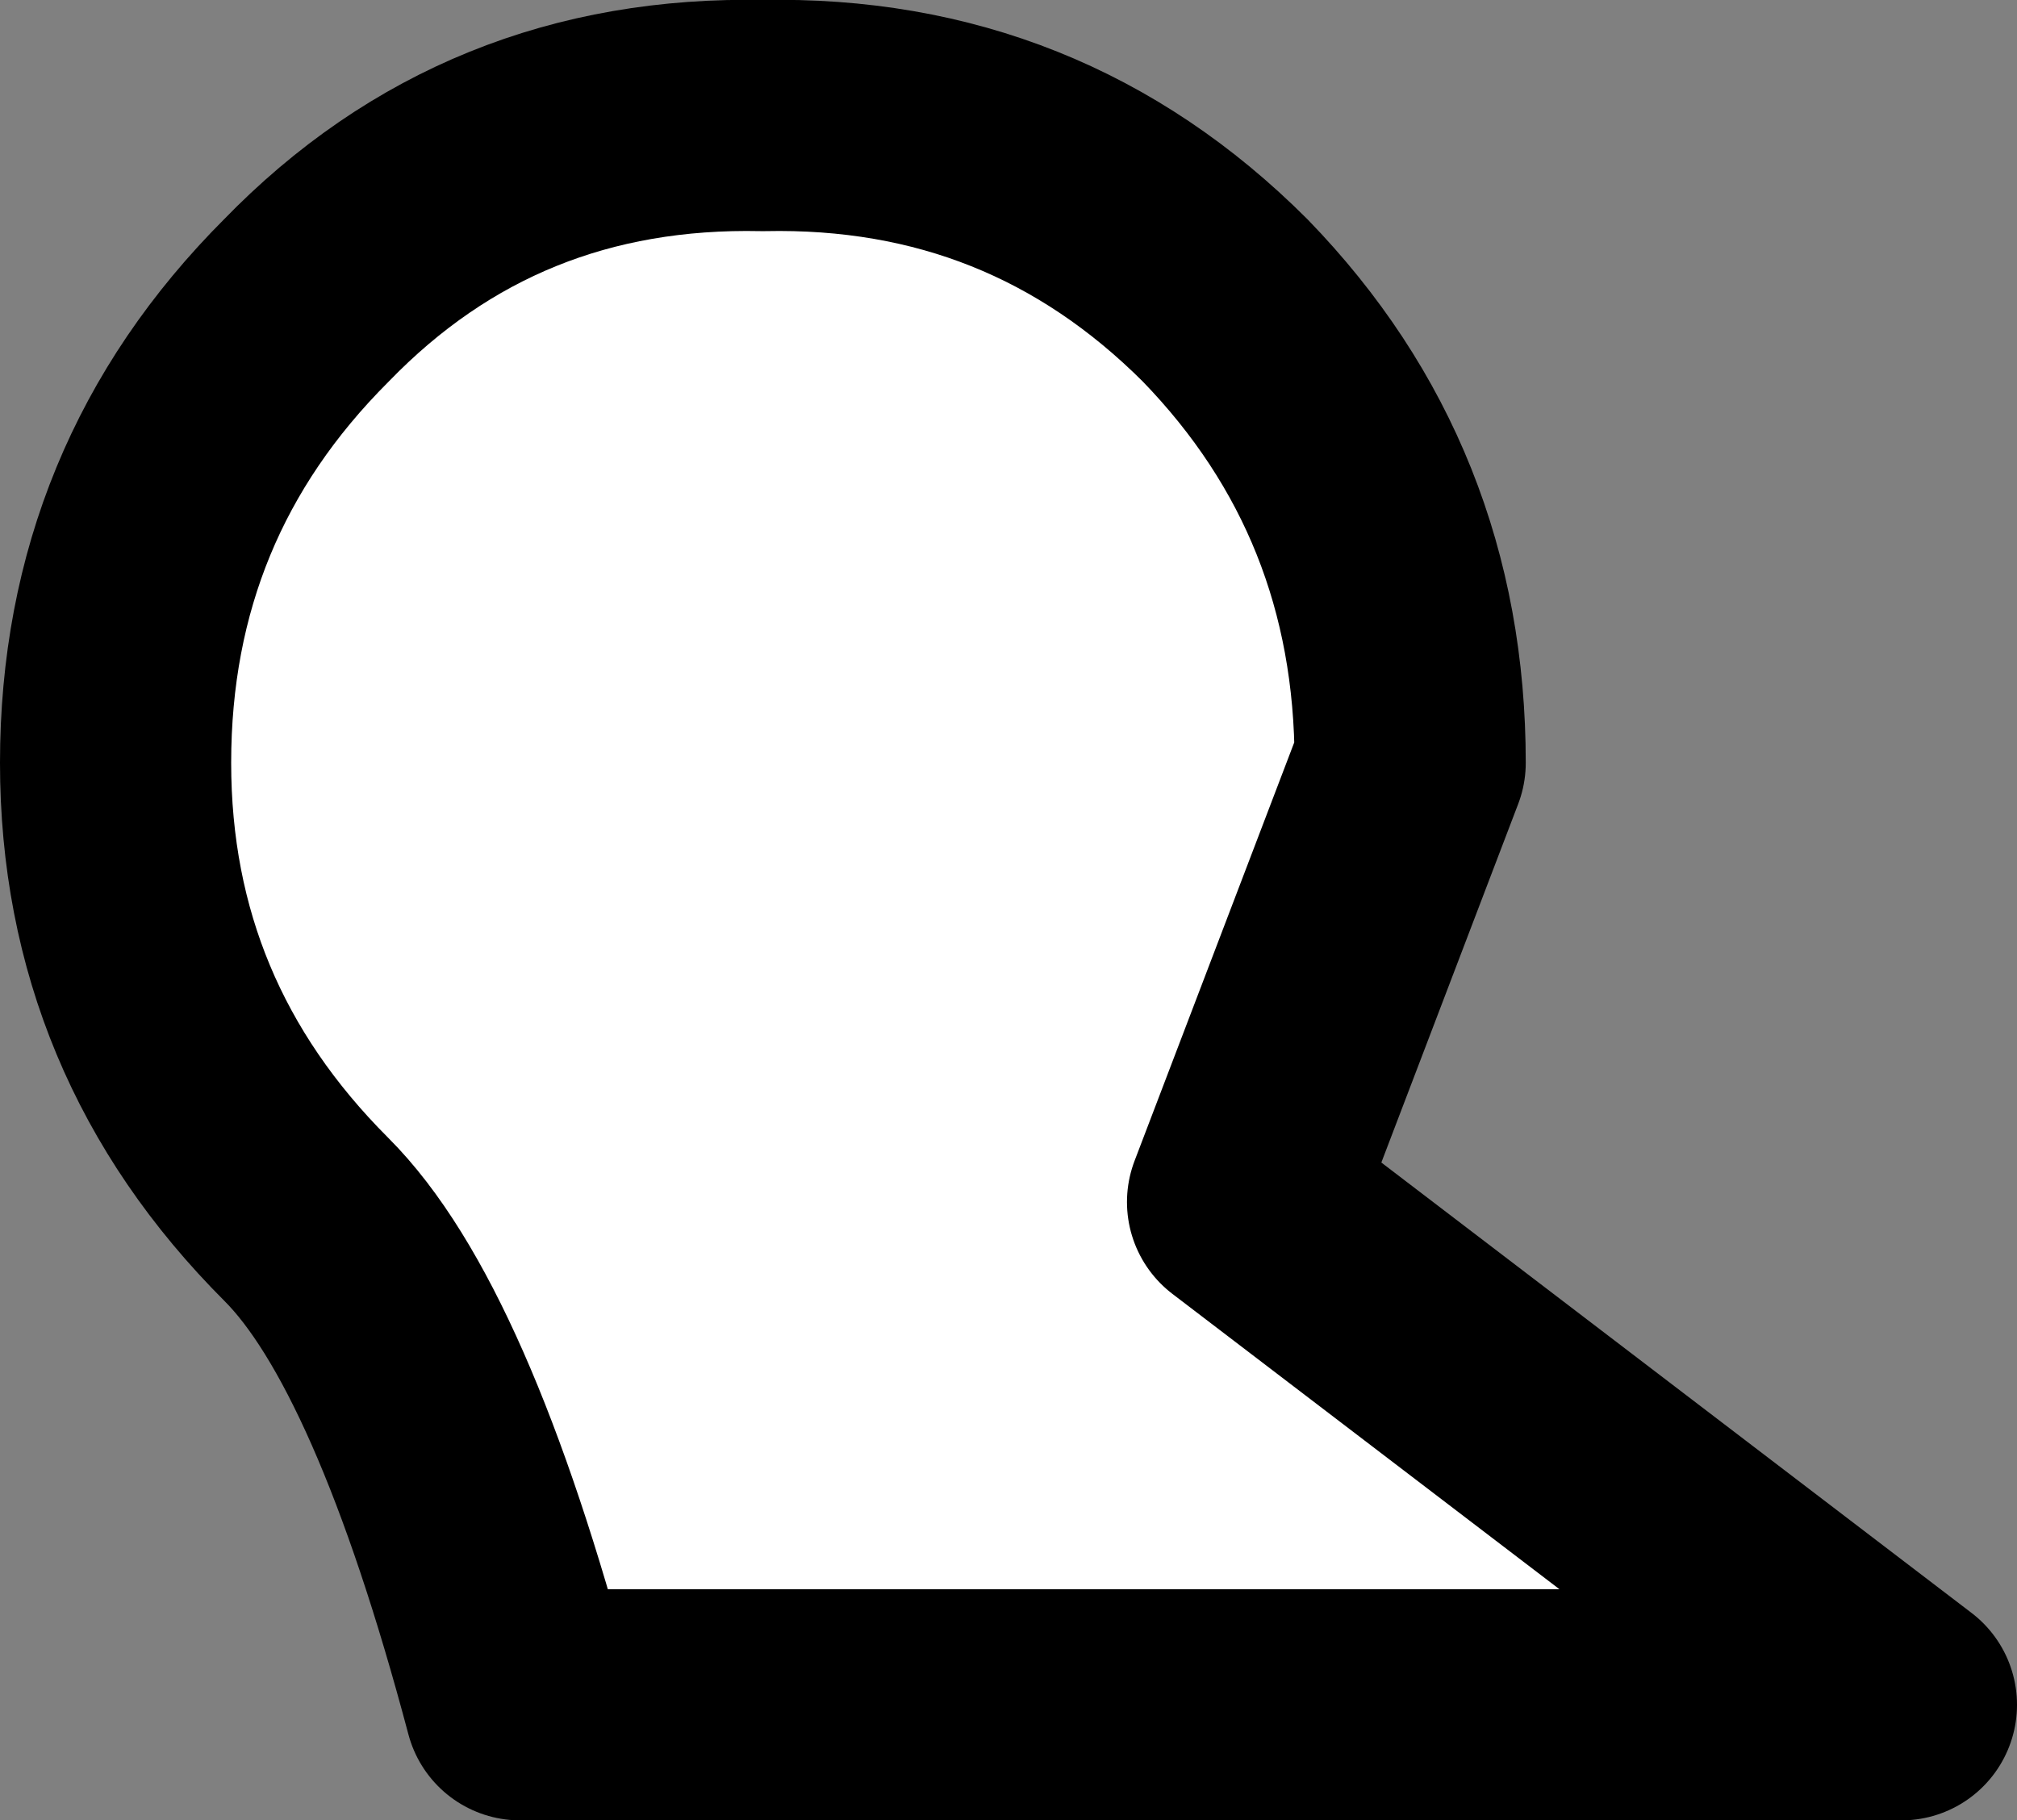
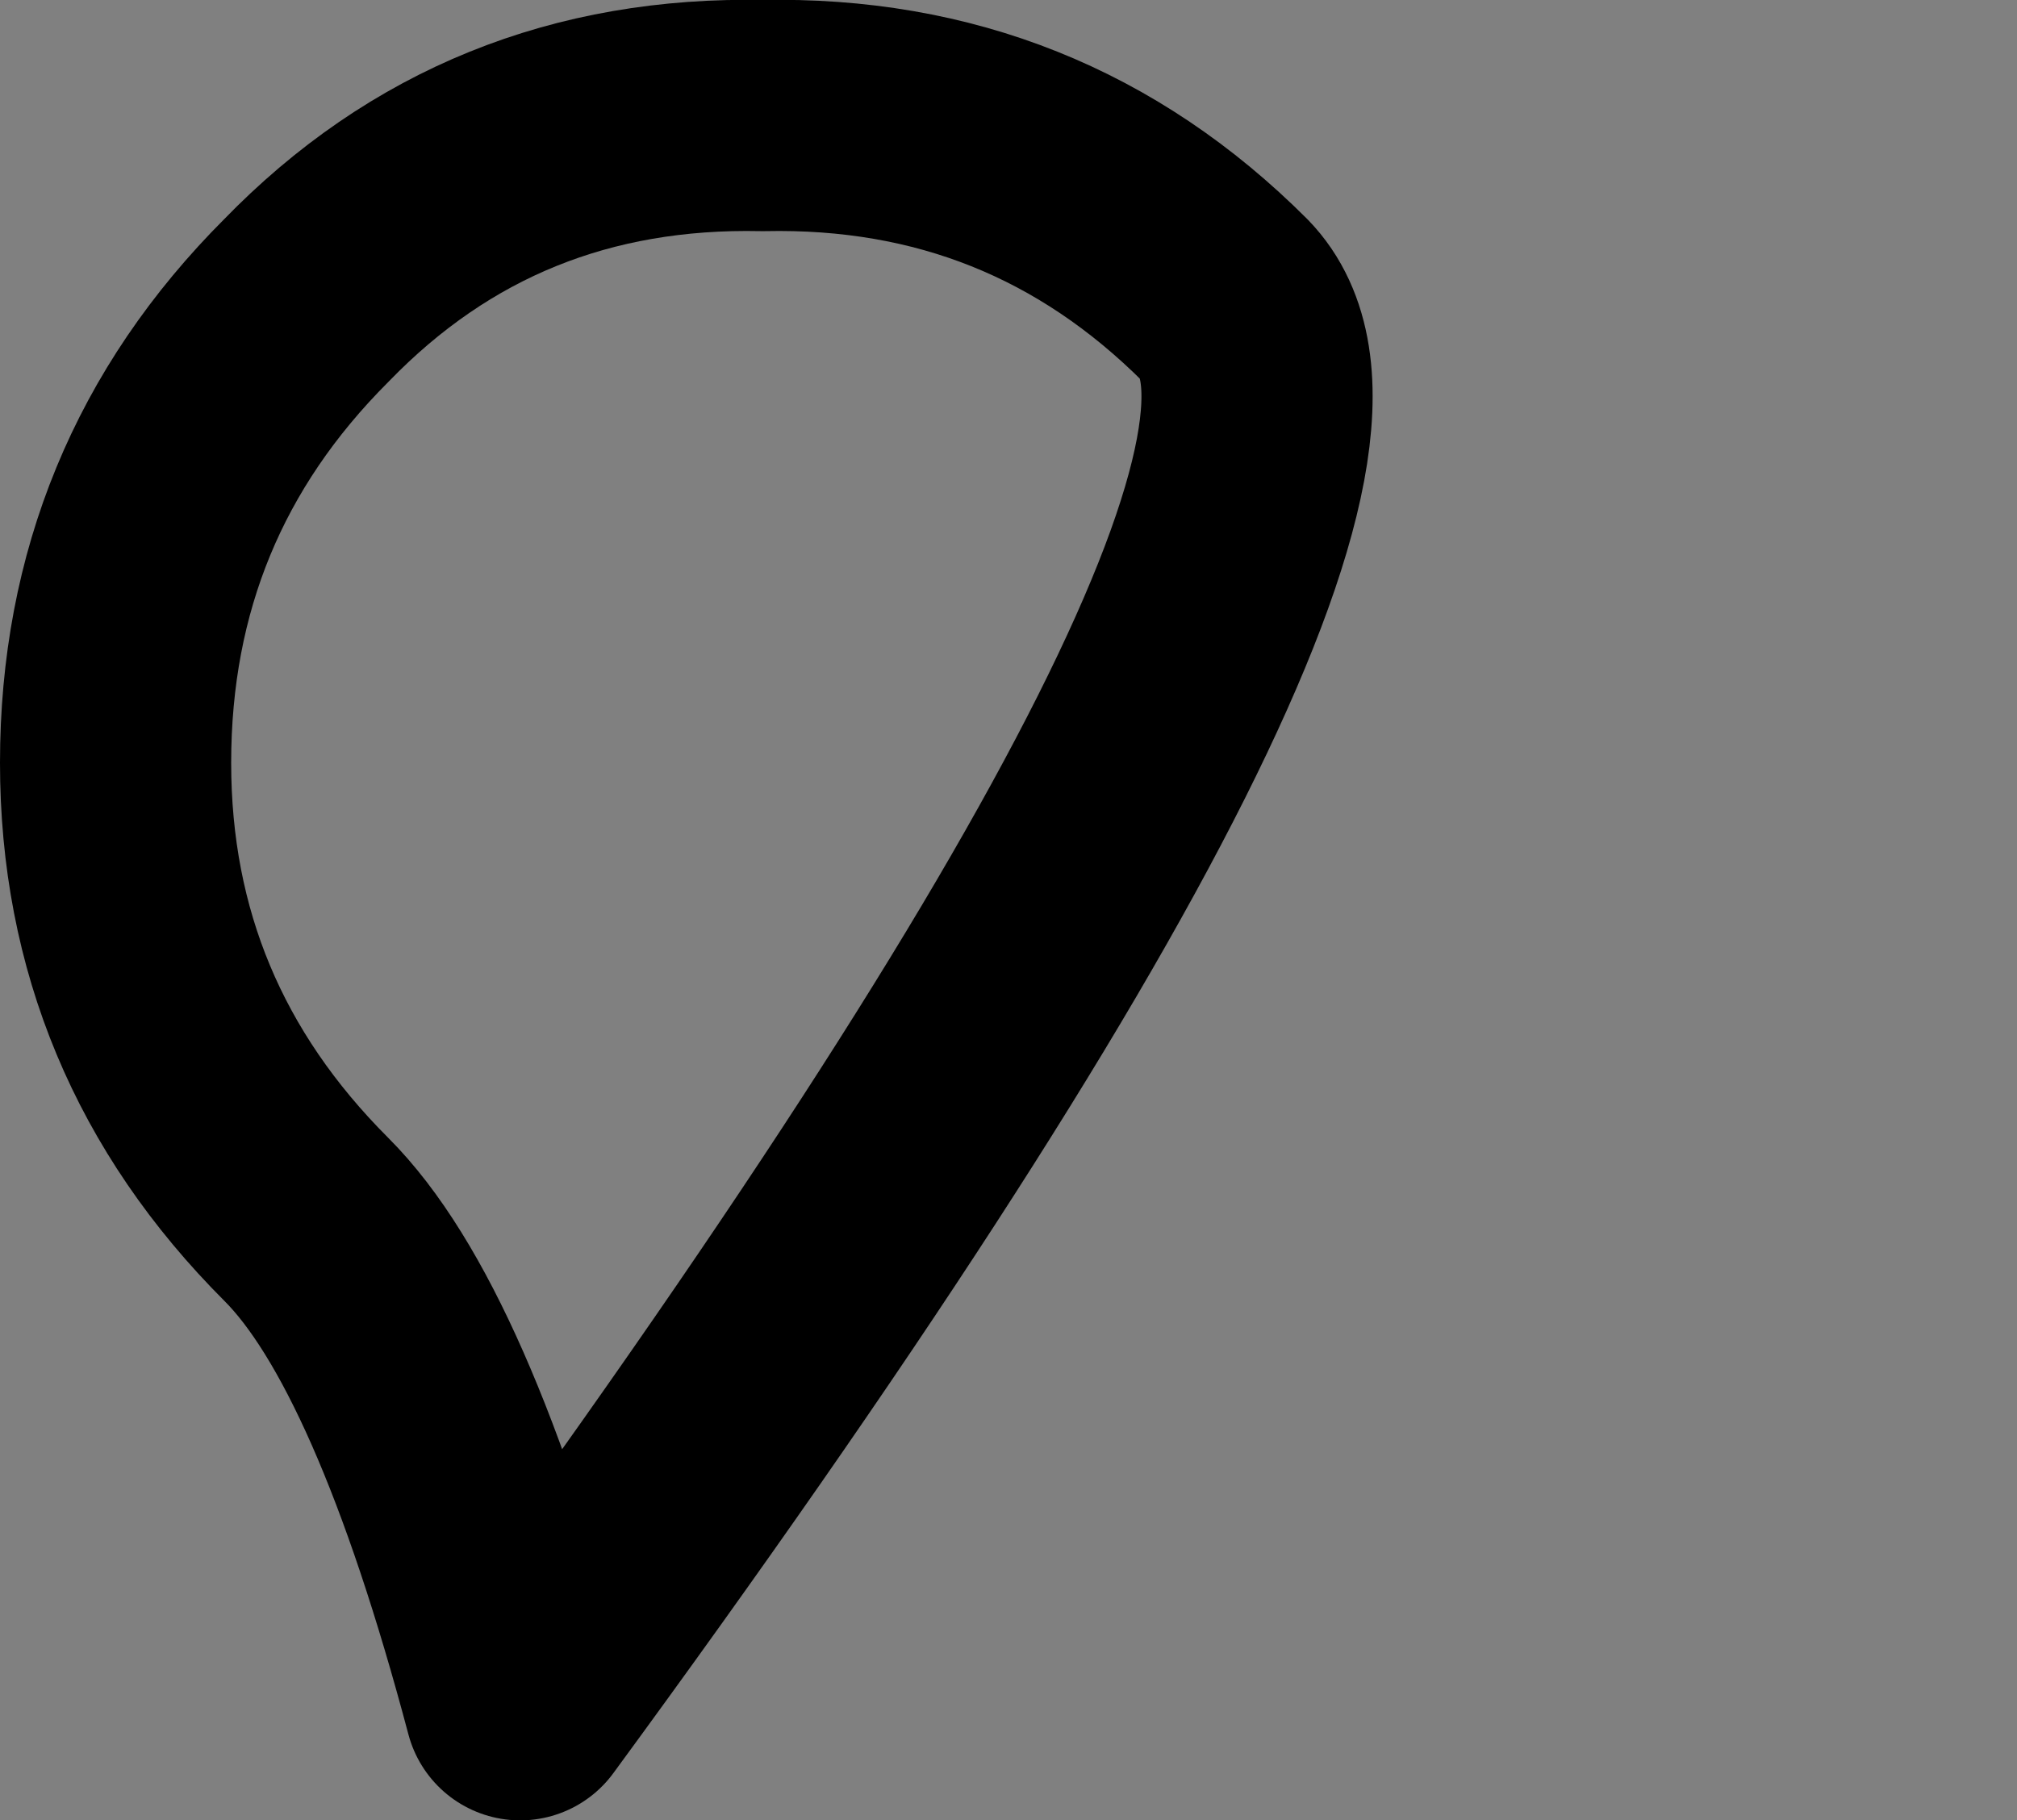
<svg xmlns="http://www.w3.org/2000/svg" height="15.75px" width="17.45px">
  <rect width="100%" height="100%" fill="#808080" stroke="none" />
  <g transform="matrix(1.0, 0.0, 0.0, 1.0, 8.7, 14.75)">
-     <path d="M1.9 -12.15 Q3.5 -10.5 3.5 -8.15 L2.05 -4.35 7.75 0.0 -4.2 0.0 Q-5.05 -3.2 -6.05 -4.2 -7.7 -5.85 -7.7 -8.15 -7.7 -10.5 -6.05 -12.15 -4.45 -13.8 -2.1 -13.75 0.25 -13.8 1.9 -12.15" fill="#ffffff" fill-rule="evenodd" stroke="none" />
-     <path d="M1.9 -12.15 Q0.25 -13.8 -2.1 -13.75 -4.45 -13.8 -6.05 -12.15 -7.7 -10.5 -7.7 -8.15 -7.7 -5.85 -6.05 -4.2 -5.05 -3.2 -4.2 0.0 L7.75 0.0 2.05 -4.35 3.5 -8.15 Q3.5 -10.5 1.9 -12.15 Z" fill="none" stroke="#000000" stroke-linecap="round" stroke-linejoin="round" stroke-width="2.0" />
+     <path d="M1.9 -12.15 Q0.25 -13.8 -2.1 -13.75 -4.45 -13.8 -6.05 -12.15 -7.7 -10.5 -7.7 -8.15 -7.7 -5.85 -6.05 -4.2 -5.05 -3.2 -4.2 0.0 Q3.5 -10.5 1.9 -12.15 Z" fill="none" stroke="#000000" stroke-linecap="round" stroke-linejoin="round" stroke-width="2.0" />
  </g>
</svg>